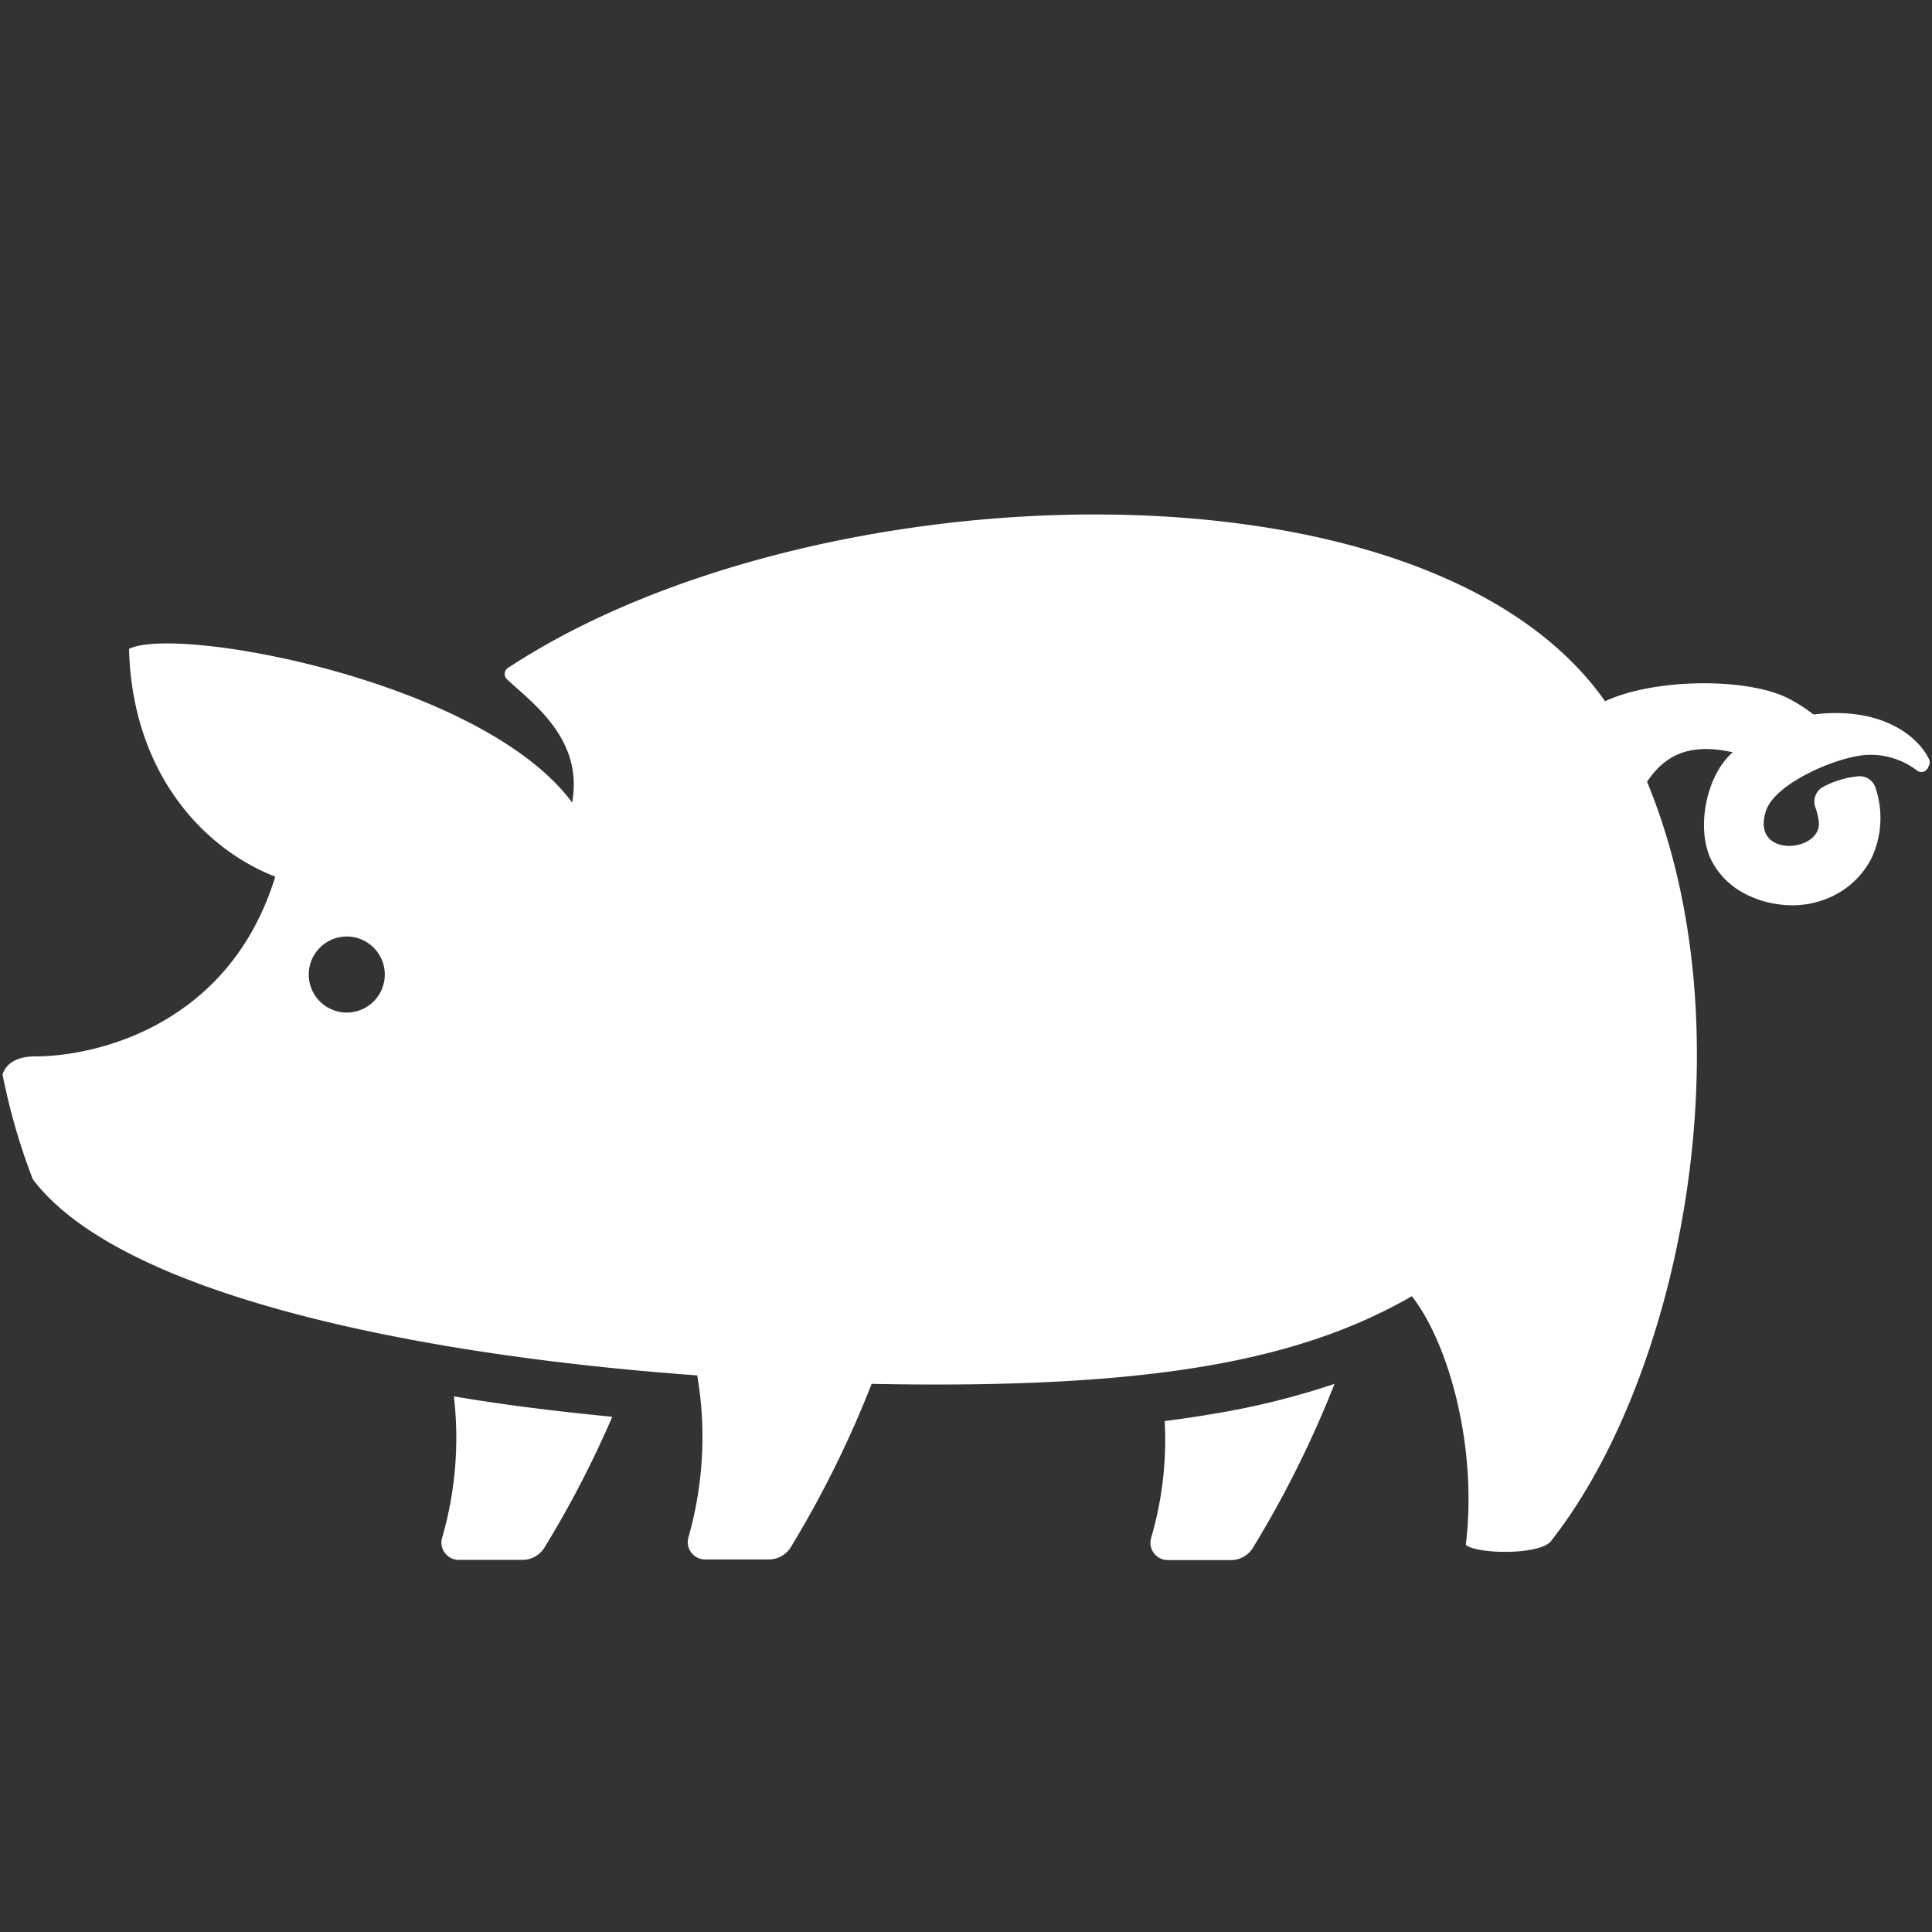
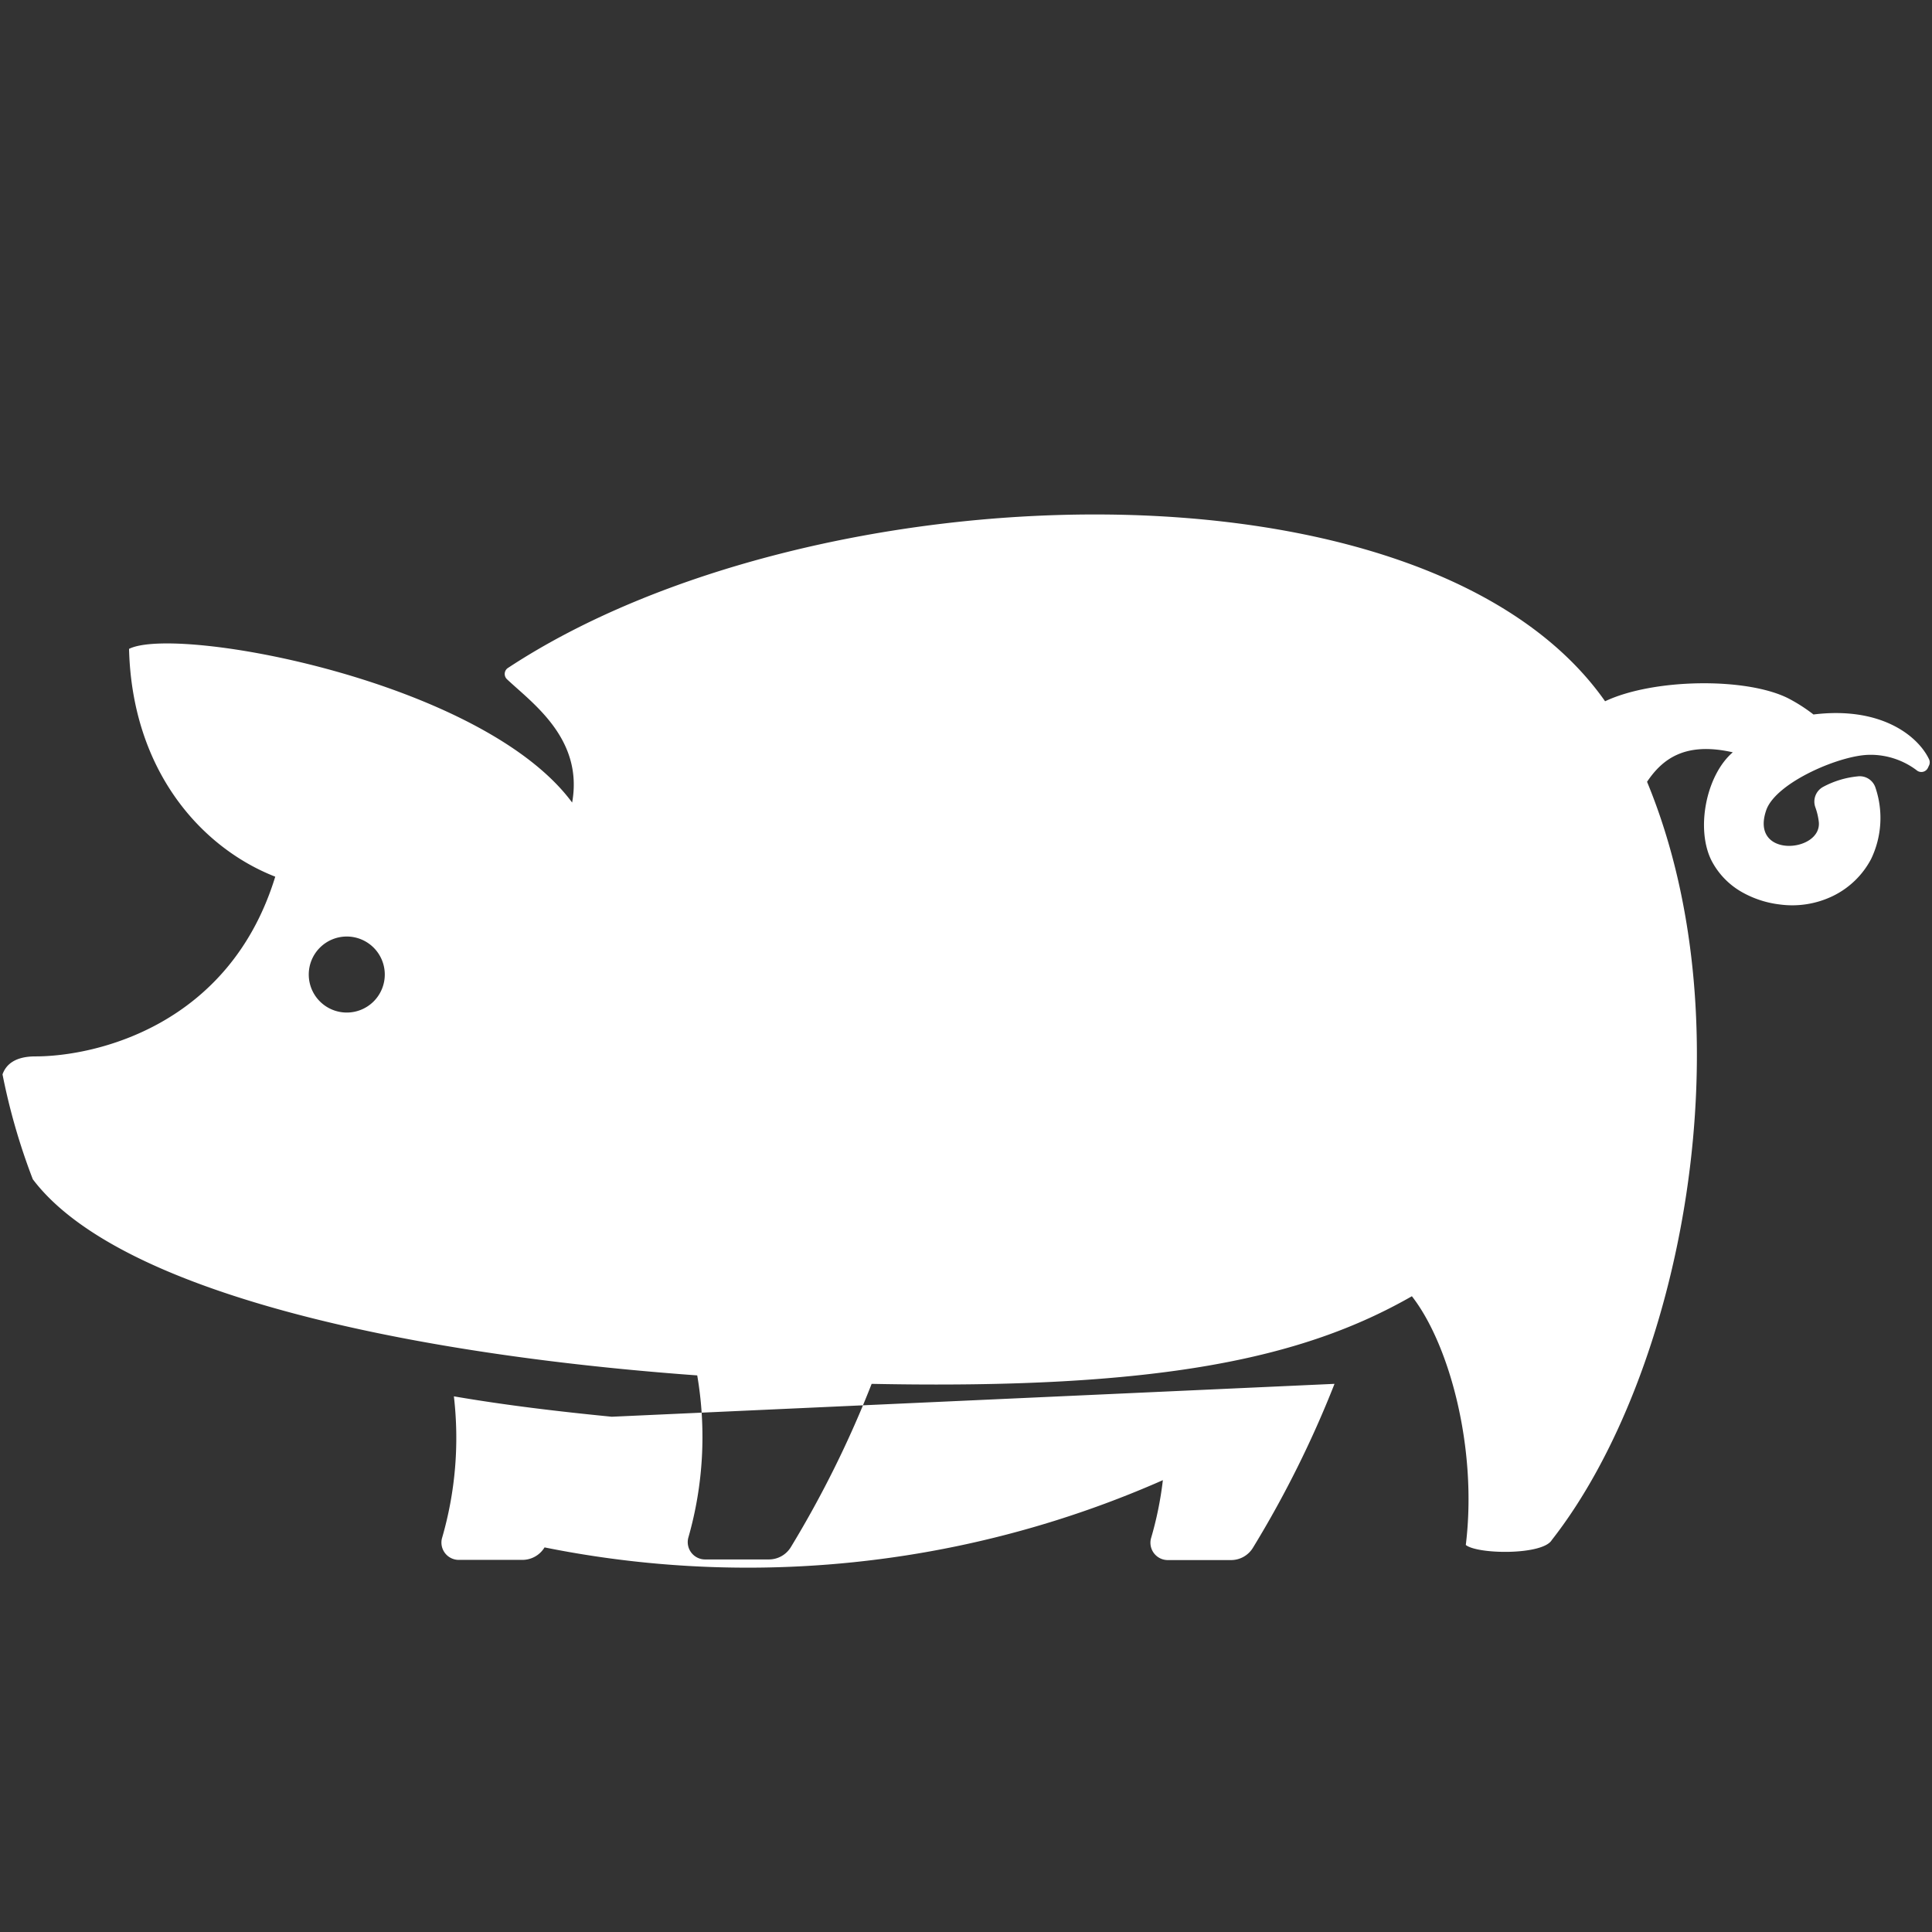
<svg xmlns="http://www.w3.org/2000/svg" id="White" viewBox="0 0 215 215">
  <rect x="0" y="0" width="215" height="215" fill="#333333" stroke="none" />
  <defs>
    <style>.cls-1{fill:#fff;}</style>
  </defs>
-   <path class="cls-1" d="M148.51,154a117.51,117.51,0,0,1-9.06,18.21,2.85,2.85,0,0,1-2.5,1.4H130a1.93,1.93,0,0,1-1.92-2.39,38.76,38.76,0,0,0,1.53-13.08q2.94-.37,5.82-.87A85.69,85.69,0,0,0,148.51,154Zm-80.39,3.7A114.45,114.45,0,0,1,60.6,172.2a2.89,2.89,0,0,1-2.5,1.39h-7a1.93,1.93,0,0,1-1.92-2.39,39.93,39.93,0,0,0,1.33-15.81c5.82,1,11.69,1.69,17.57,2.27ZM214.68,84.51c-1.22-2.59-5.33-5.93-12.87-5a18.6,18.6,0,0,0-2.81-1.8c-4.72-2.37-15.07-2.19-20.38.33C158.75,49.73,90.19,52.16,56.53,74.33a.78.78,0,0,0-.36.6.81.81,0,0,0,.25.66c2.82,2.66,8.52,6.62,7.25,13.72-10-13.54-44-19.77-49.31-17.1.34,13.58,8.06,22.14,16.27,25.35-5.09,16.6-20,20-26.69,20-2.14,0-3.24.81-3.66,2a70.49,70.49,0,0,0,3.37,11.67c3.1,4.11,8.62,7.64,15.85,10.6,14.49,5.93,35.8,9.61,58.09,11.23a40.69,40.69,0,0,1-1,18.09,1.93,1.93,0,0,0,1.93,2.39h7a2.86,2.86,0,0,0,2.5-1.39A117.36,117.36,0,0,0,97,154c32,.64,48-2.82,60.12-9.75,4.15,5.31,7.32,16.9,6,27.68,1.33,1.06,8.56,1.15,9.57-.55C187,153.11,194.8,114.85,183.29,87c1.69-2.51,4.2-4.49,9.54-3.28-3,2.58-4.15,8.62-2.33,12.12a8.56,8.56,0,0,0,3.39,3.46,11.2,11.2,0,0,0,4.15,1.35,10.37,10.37,0,0,0,5.91-.93,9.49,9.49,0,0,0,4.27-4.12,10.54,10.54,0,0,0,.49-7.94,1.84,1.84,0,0,0-2-1.26,10.22,10.22,0,0,0-3.83,1.17,1.86,1.86,0,0,0-.86,2.27,7.28,7.28,0,0,1,.38,1.6c.4,3.46-7.77,4.15-5.83-1.33C197.72,87,205,83.94,208.17,84l.21,0,.05,0a8.55,8.55,0,0,1,4.84,1.7.81.81,0,0,0,1.28-.26l.14-.3A.82.82,0,0,0,214.68,84.51ZM38.6,112.68a4.23,4.23,0,1,1,4.22-4.23A4.23,4.23,0,0,1,38.6,112.68Z" />
+   <path class="cls-1" d="M148.51,154a117.51,117.51,0,0,1-9.06,18.21,2.85,2.85,0,0,1-2.5,1.4H130a1.93,1.93,0,0,1-1.92-2.39,38.76,38.76,0,0,0,1.53-13.08q2.94-.37,5.82-.87A85.69,85.69,0,0,0,148.51,154ZA114.45,114.45,0,0,1,60.6,172.2a2.89,2.89,0,0,1-2.5,1.39h-7a1.93,1.93,0,0,1-1.92-2.39,39.93,39.93,0,0,0,1.33-15.81c5.82,1,11.69,1.69,17.57,2.27ZM214.68,84.51c-1.22-2.59-5.33-5.93-12.87-5a18.6,18.6,0,0,0-2.81-1.8c-4.72-2.37-15.07-2.19-20.38.33C158.75,49.73,90.19,52.16,56.53,74.33a.78.78,0,0,0-.36.6.81.81,0,0,0,.25.66c2.82,2.66,8.52,6.62,7.25,13.72-10-13.54-44-19.77-49.31-17.1.34,13.58,8.06,22.14,16.27,25.35-5.09,16.6-20,20-26.69,20-2.14,0-3.24.81-3.66,2a70.49,70.49,0,0,0,3.37,11.67c3.1,4.11,8.62,7.64,15.85,10.6,14.49,5.93,35.8,9.61,58.09,11.23a40.69,40.69,0,0,1-1,18.09,1.93,1.93,0,0,0,1.93,2.39h7a2.86,2.86,0,0,0,2.5-1.39A117.36,117.36,0,0,0,97,154c32,.64,48-2.82,60.12-9.75,4.15,5.31,7.32,16.9,6,27.68,1.33,1.06,8.56,1.15,9.57-.55C187,153.11,194.8,114.85,183.29,87c1.69-2.51,4.2-4.49,9.54-3.28-3,2.58-4.15,8.62-2.33,12.12a8.56,8.56,0,0,0,3.39,3.46,11.2,11.2,0,0,0,4.15,1.35,10.37,10.37,0,0,0,5.91-.93,9.49,9.49,0,0,0,4.27-4.12,10.54,10.54,0,0,0,.49-7.94,1.84,1.84,0,0,0-2-1.26,10.22,10.22,0,0,0-3.83,1.17,1.86,1.86,0,0,0-.86,2.27,7.28,7.28,0,0,1,.38,1.6c.4,3.46-7.77,4.15-5.83-1.33C197.72,87,205,83.94,208.17,84l.21,0,.05,0a8.55,8.55,0,0,1,4.84,1.7.81.81,0,0,0,1.28-.26l.14-.3A.82.82,0,0,0,214.68,84.51ZM38.6,112.68a4.23,4.23,0,1,1,4.22-4.23A4.23,4.23,0,0,1,38.6,112.68Z" />
</svg>